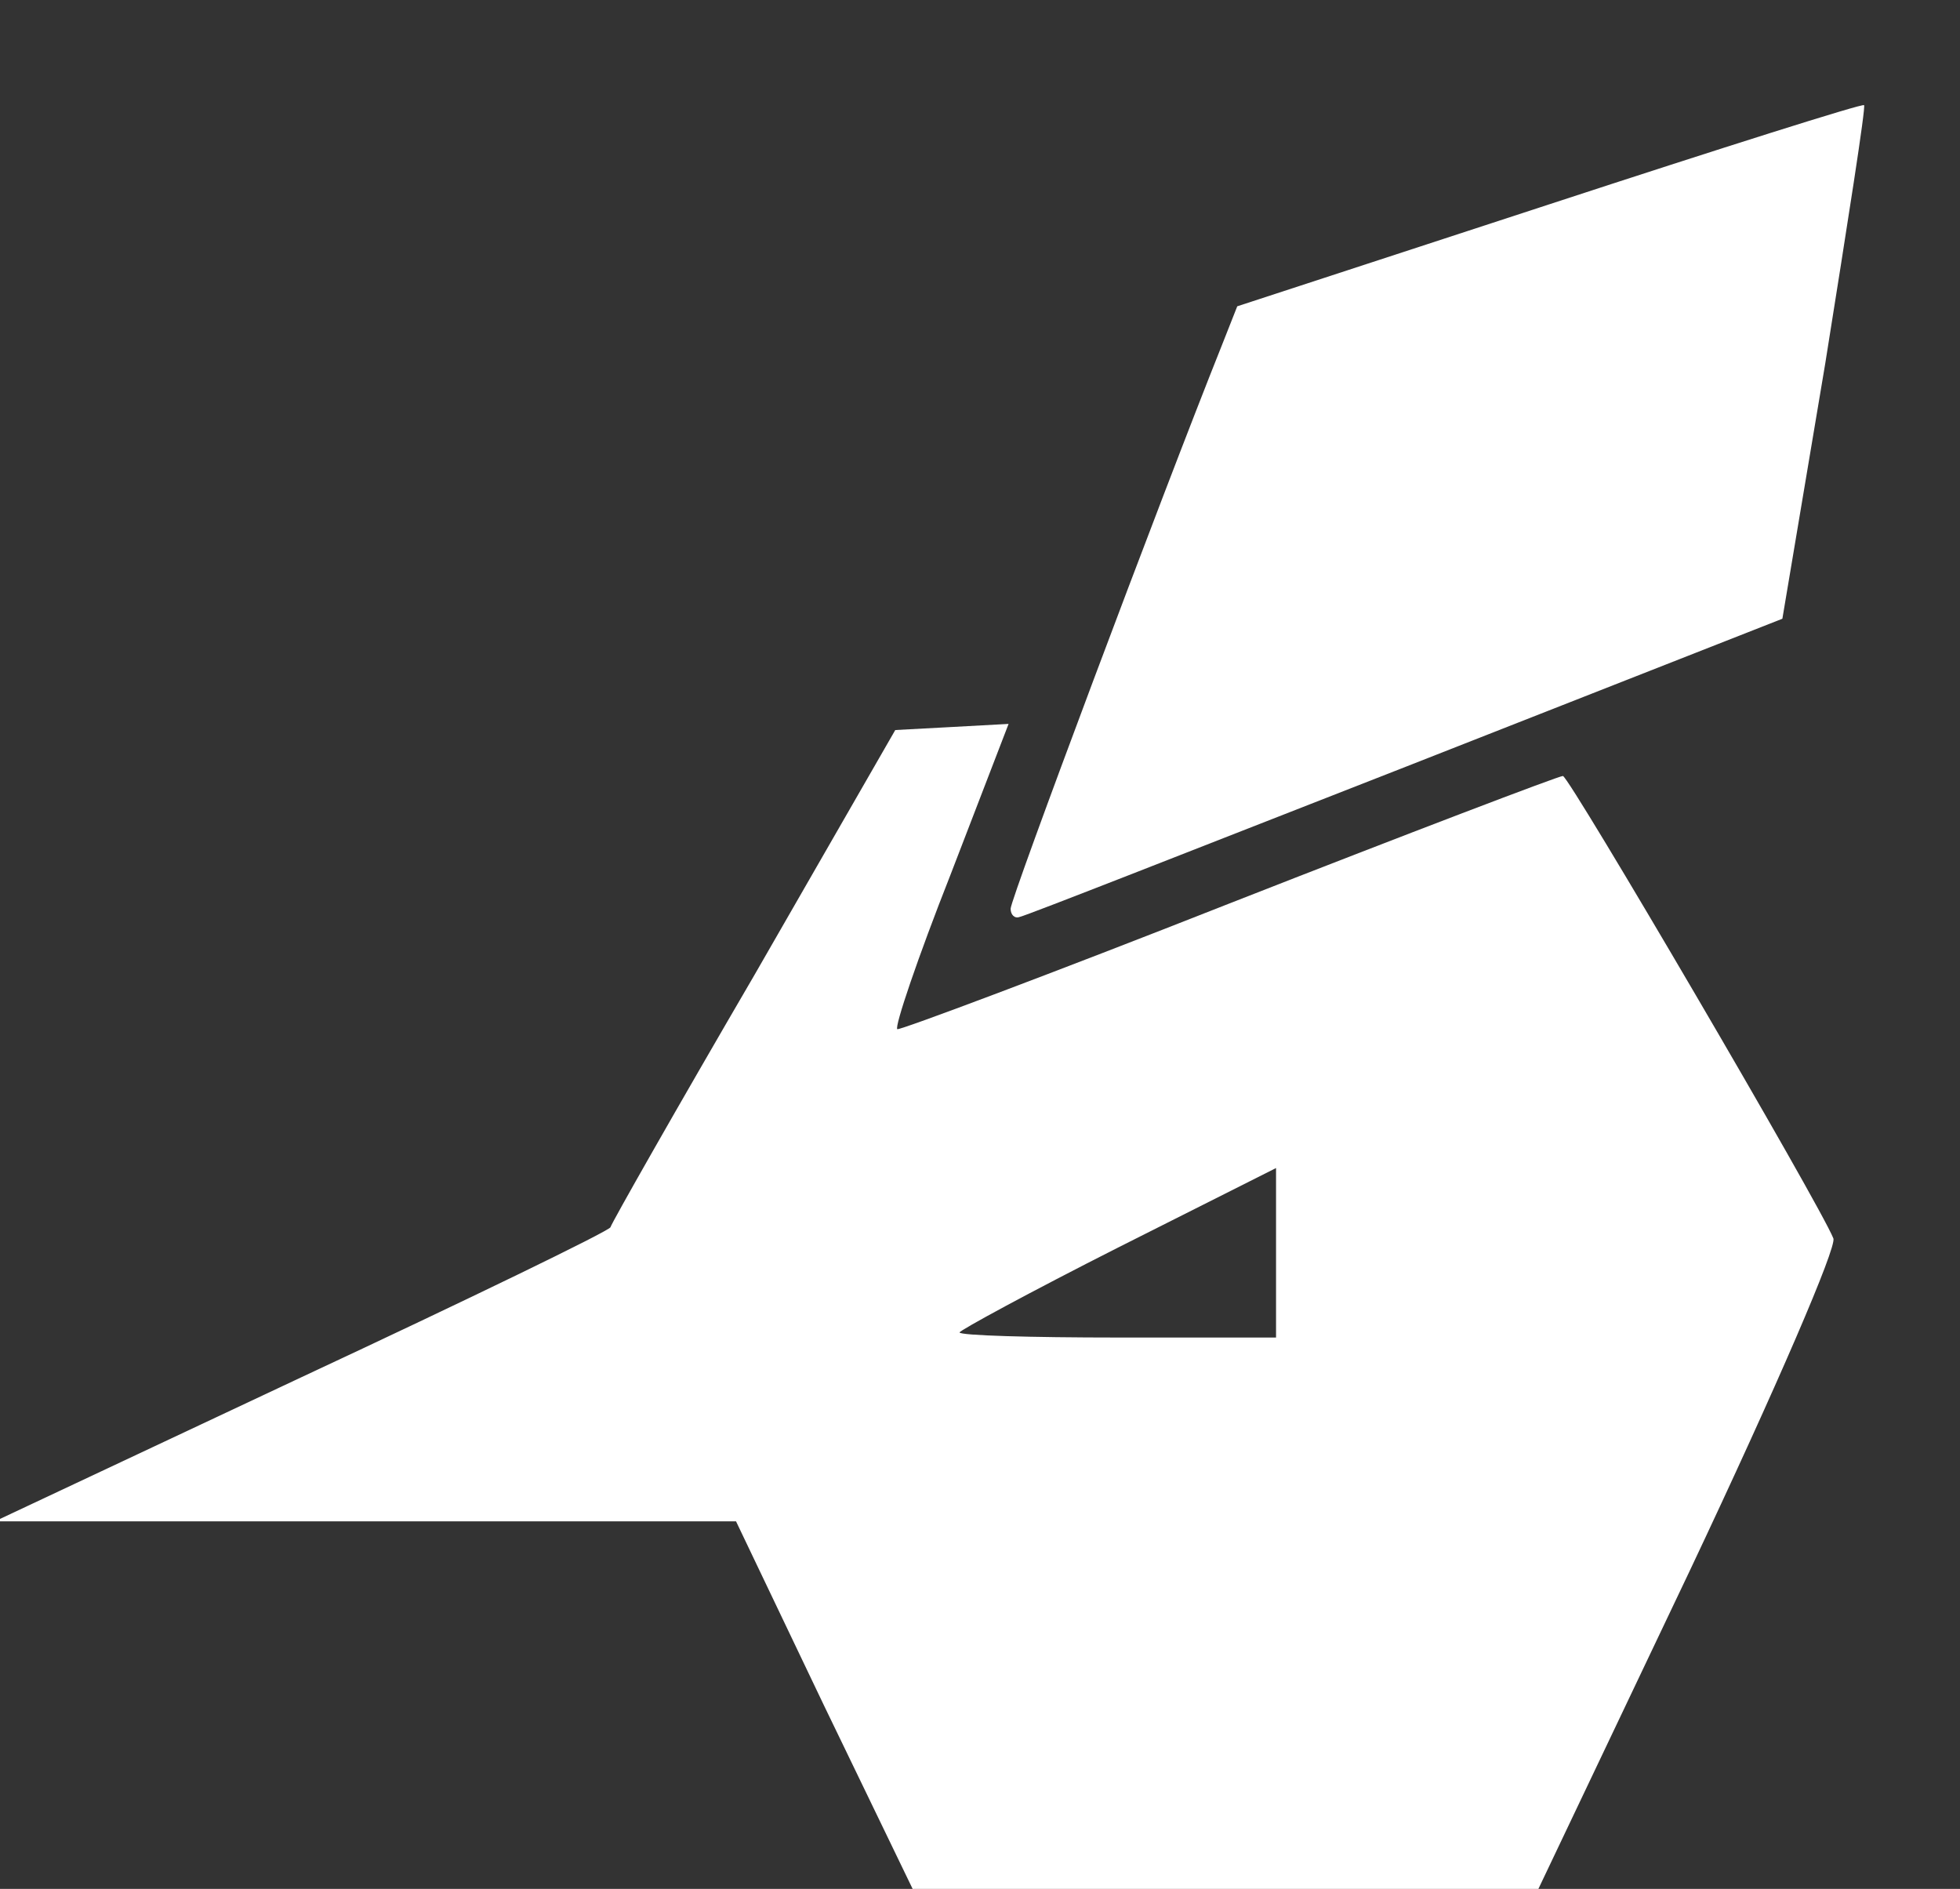
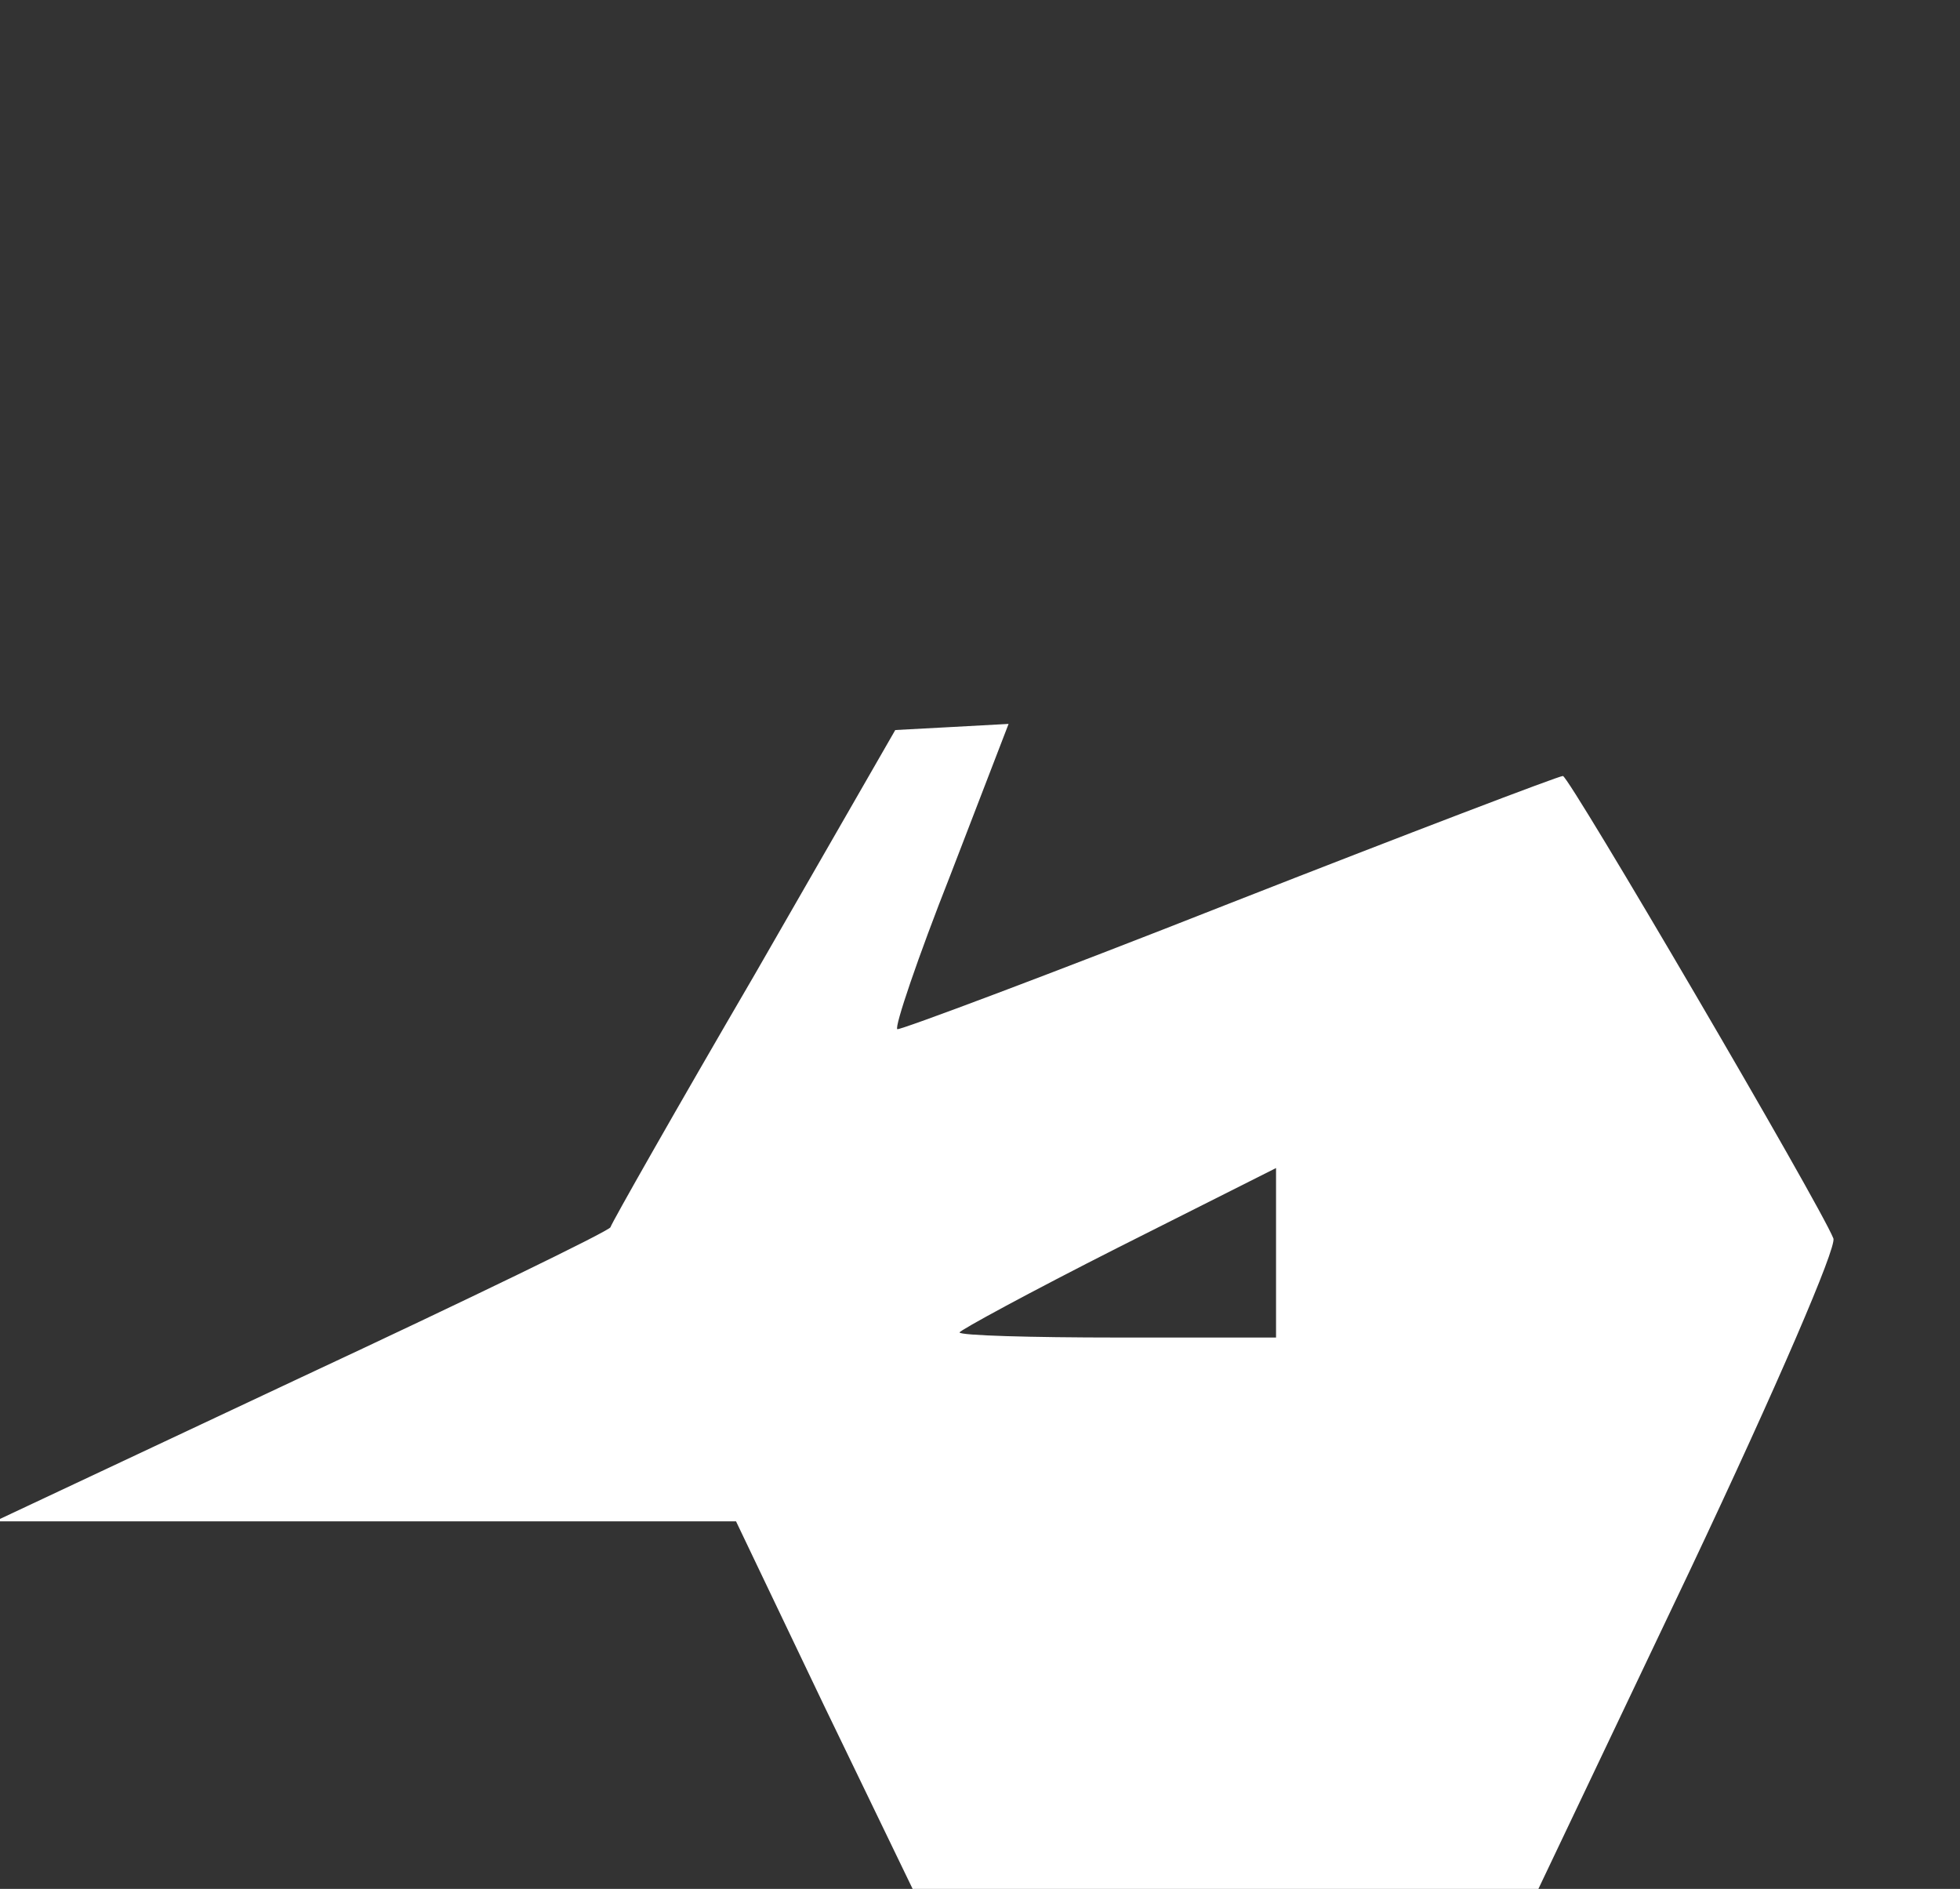
<svg xmlns="http://www.w3.org/2000/svg" version="1.0" width="192px" height="185px" viewBox="0 0 1920 1850" preserveAspectRatio="xMidYMid meet">
  <rect x="0" y="0" width="1920" height="1850" fill="#333333" stroke="none" />
  <g id="layer101" fill="#FFF" stroke="none">
    <path d="M807 1670 l-86 -180 -363 0 -363 0 300 -141 c165 -77 301 -143 303 -147 1 -4 64 -115 141 -247 l138 -240 56 -3 55 -3 -57 148 c-32 81 -55 149 -52 151 3 1 150 -54 325 -123 176 -69 323 -125 327 -125 6 0 252 420 265 453 3 9 -54 142 -141 326 l-148 311 -306 0 -307 0 -87 -180z m443 -443 l0 -83 -155 78 c-85 43 -155 81 -155 83 0 3 70 5 155 5 l155 0 0 -83z" />
-     <path d="M990 890 c0 -10 147 -402 207 -552 l15 -38 306 -100 c168 -55 307 -99 308 -97 2 1 -16 115 -38 253 l-42 250 -369 145 c-202 79 -372 146 -378 147 -5 2 -9 -2 -9 -8z" />
  </g>
</svg>